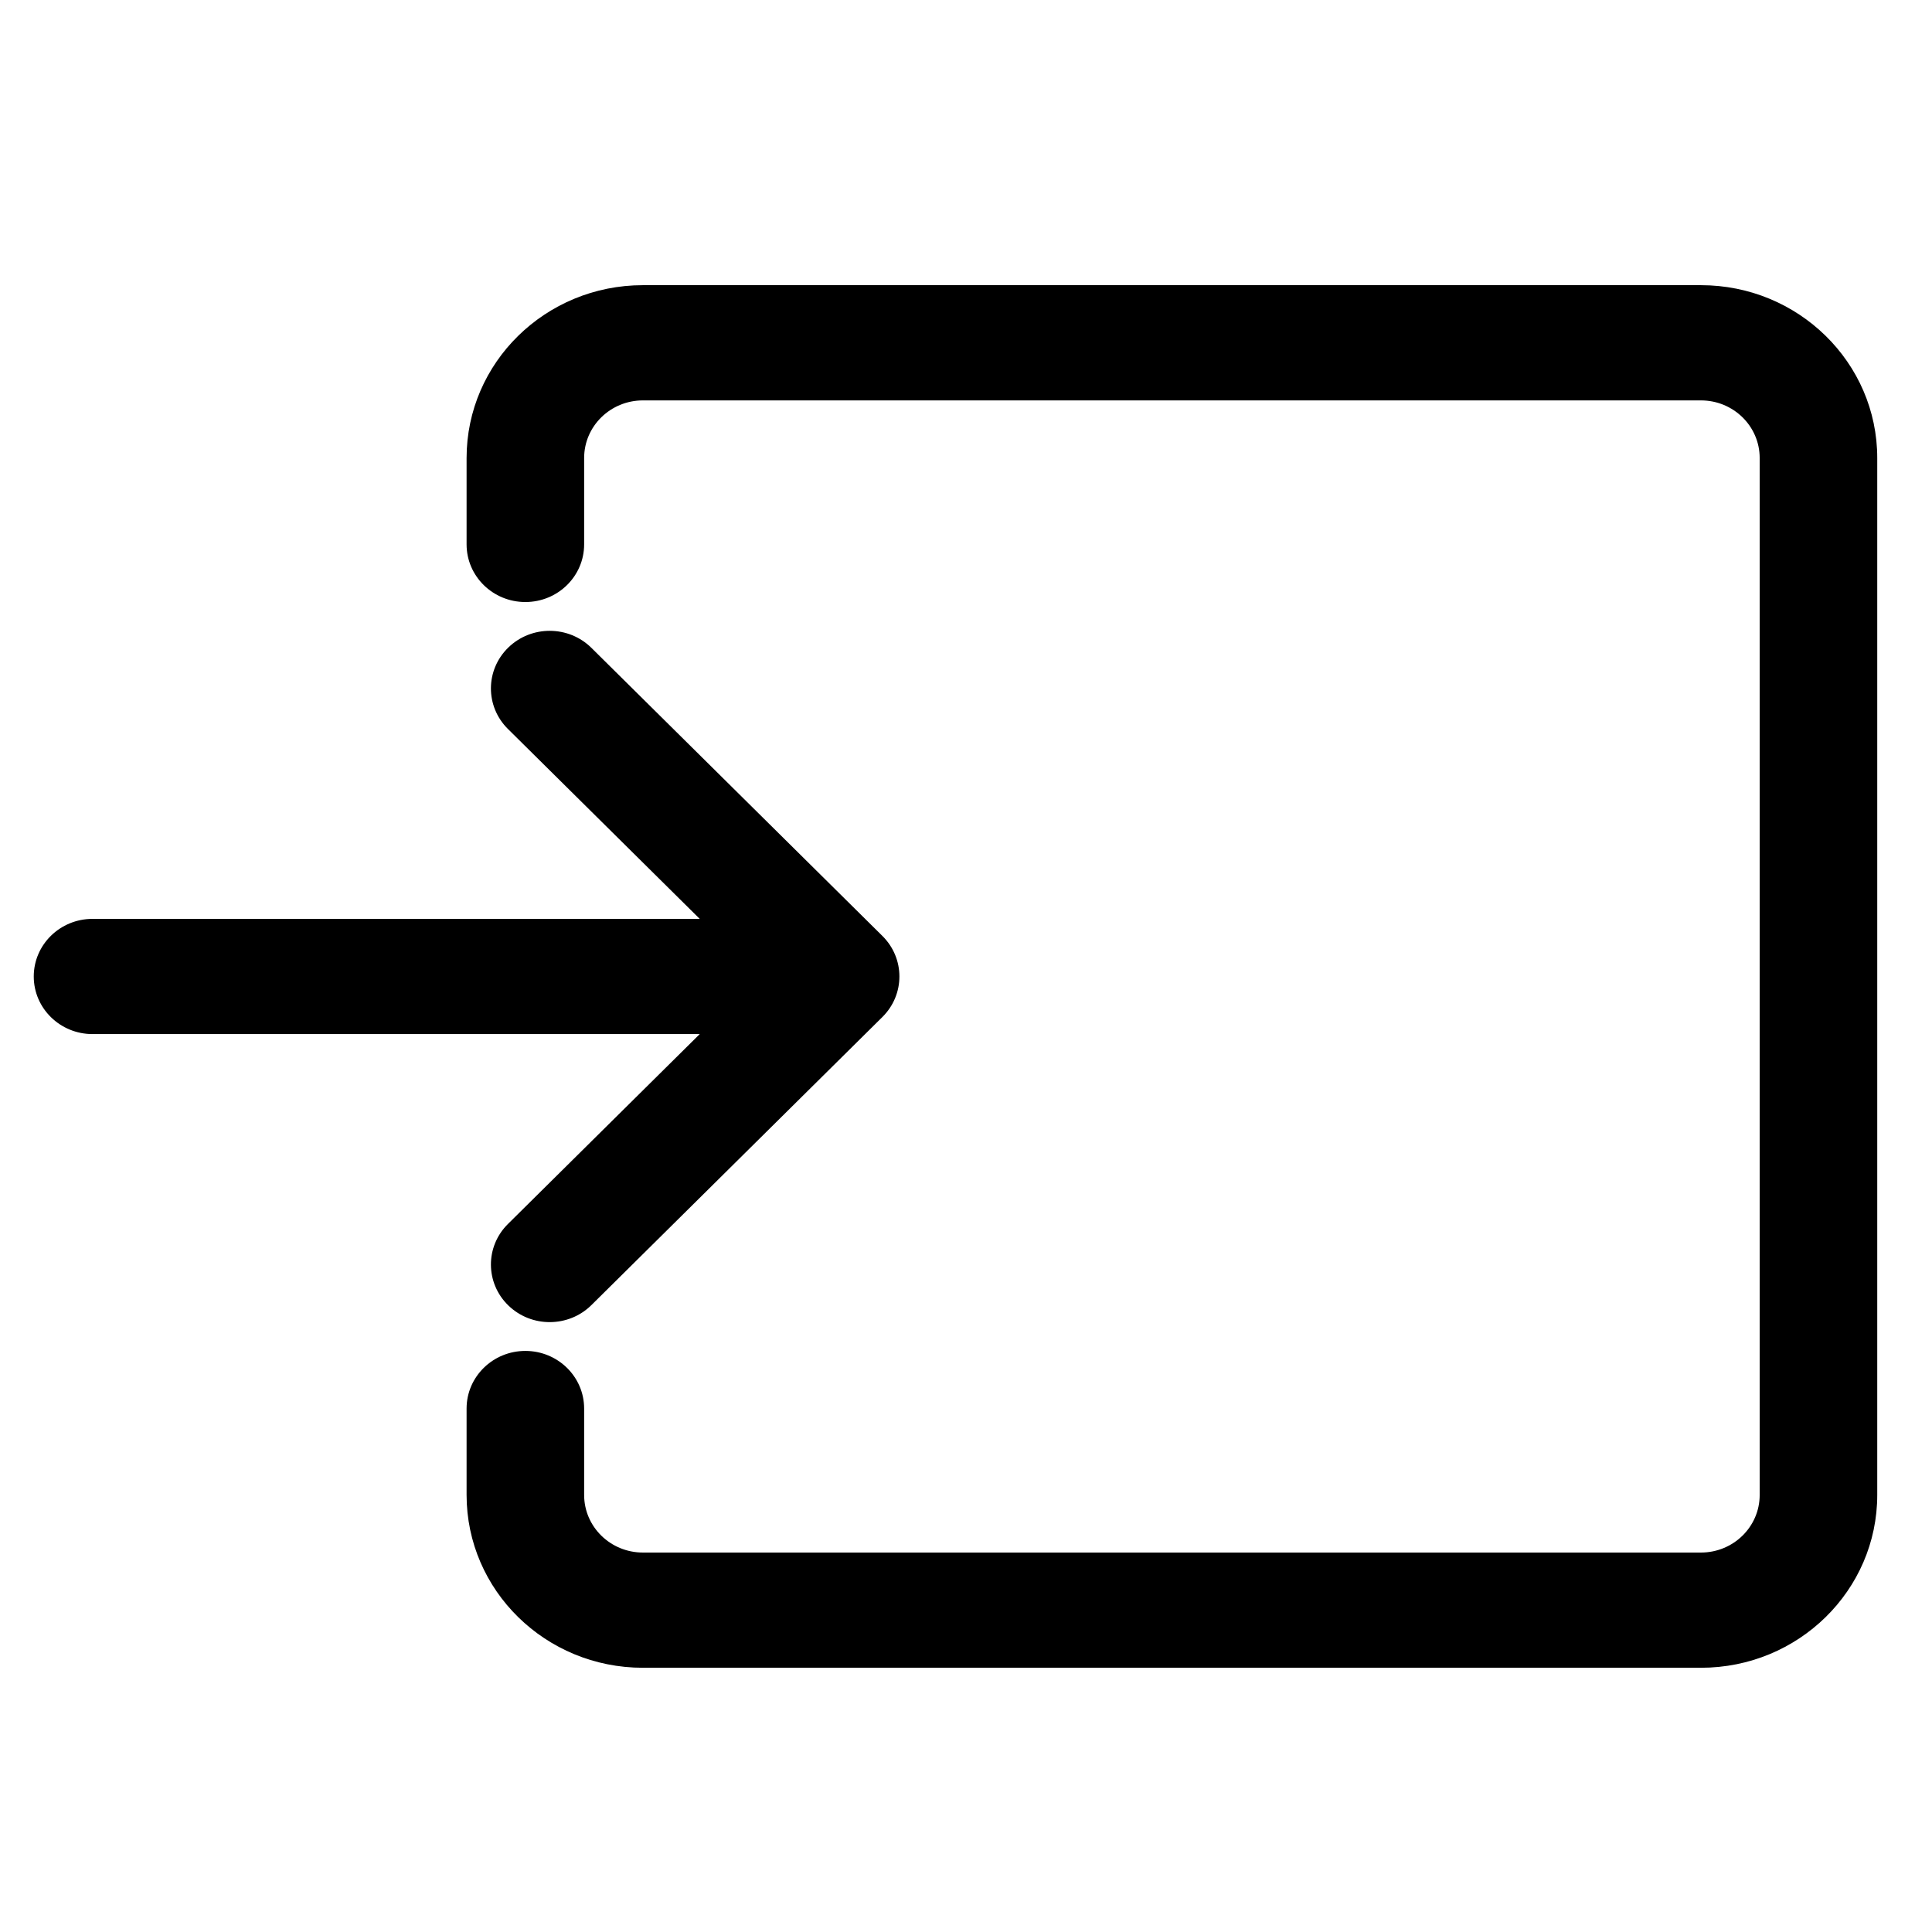
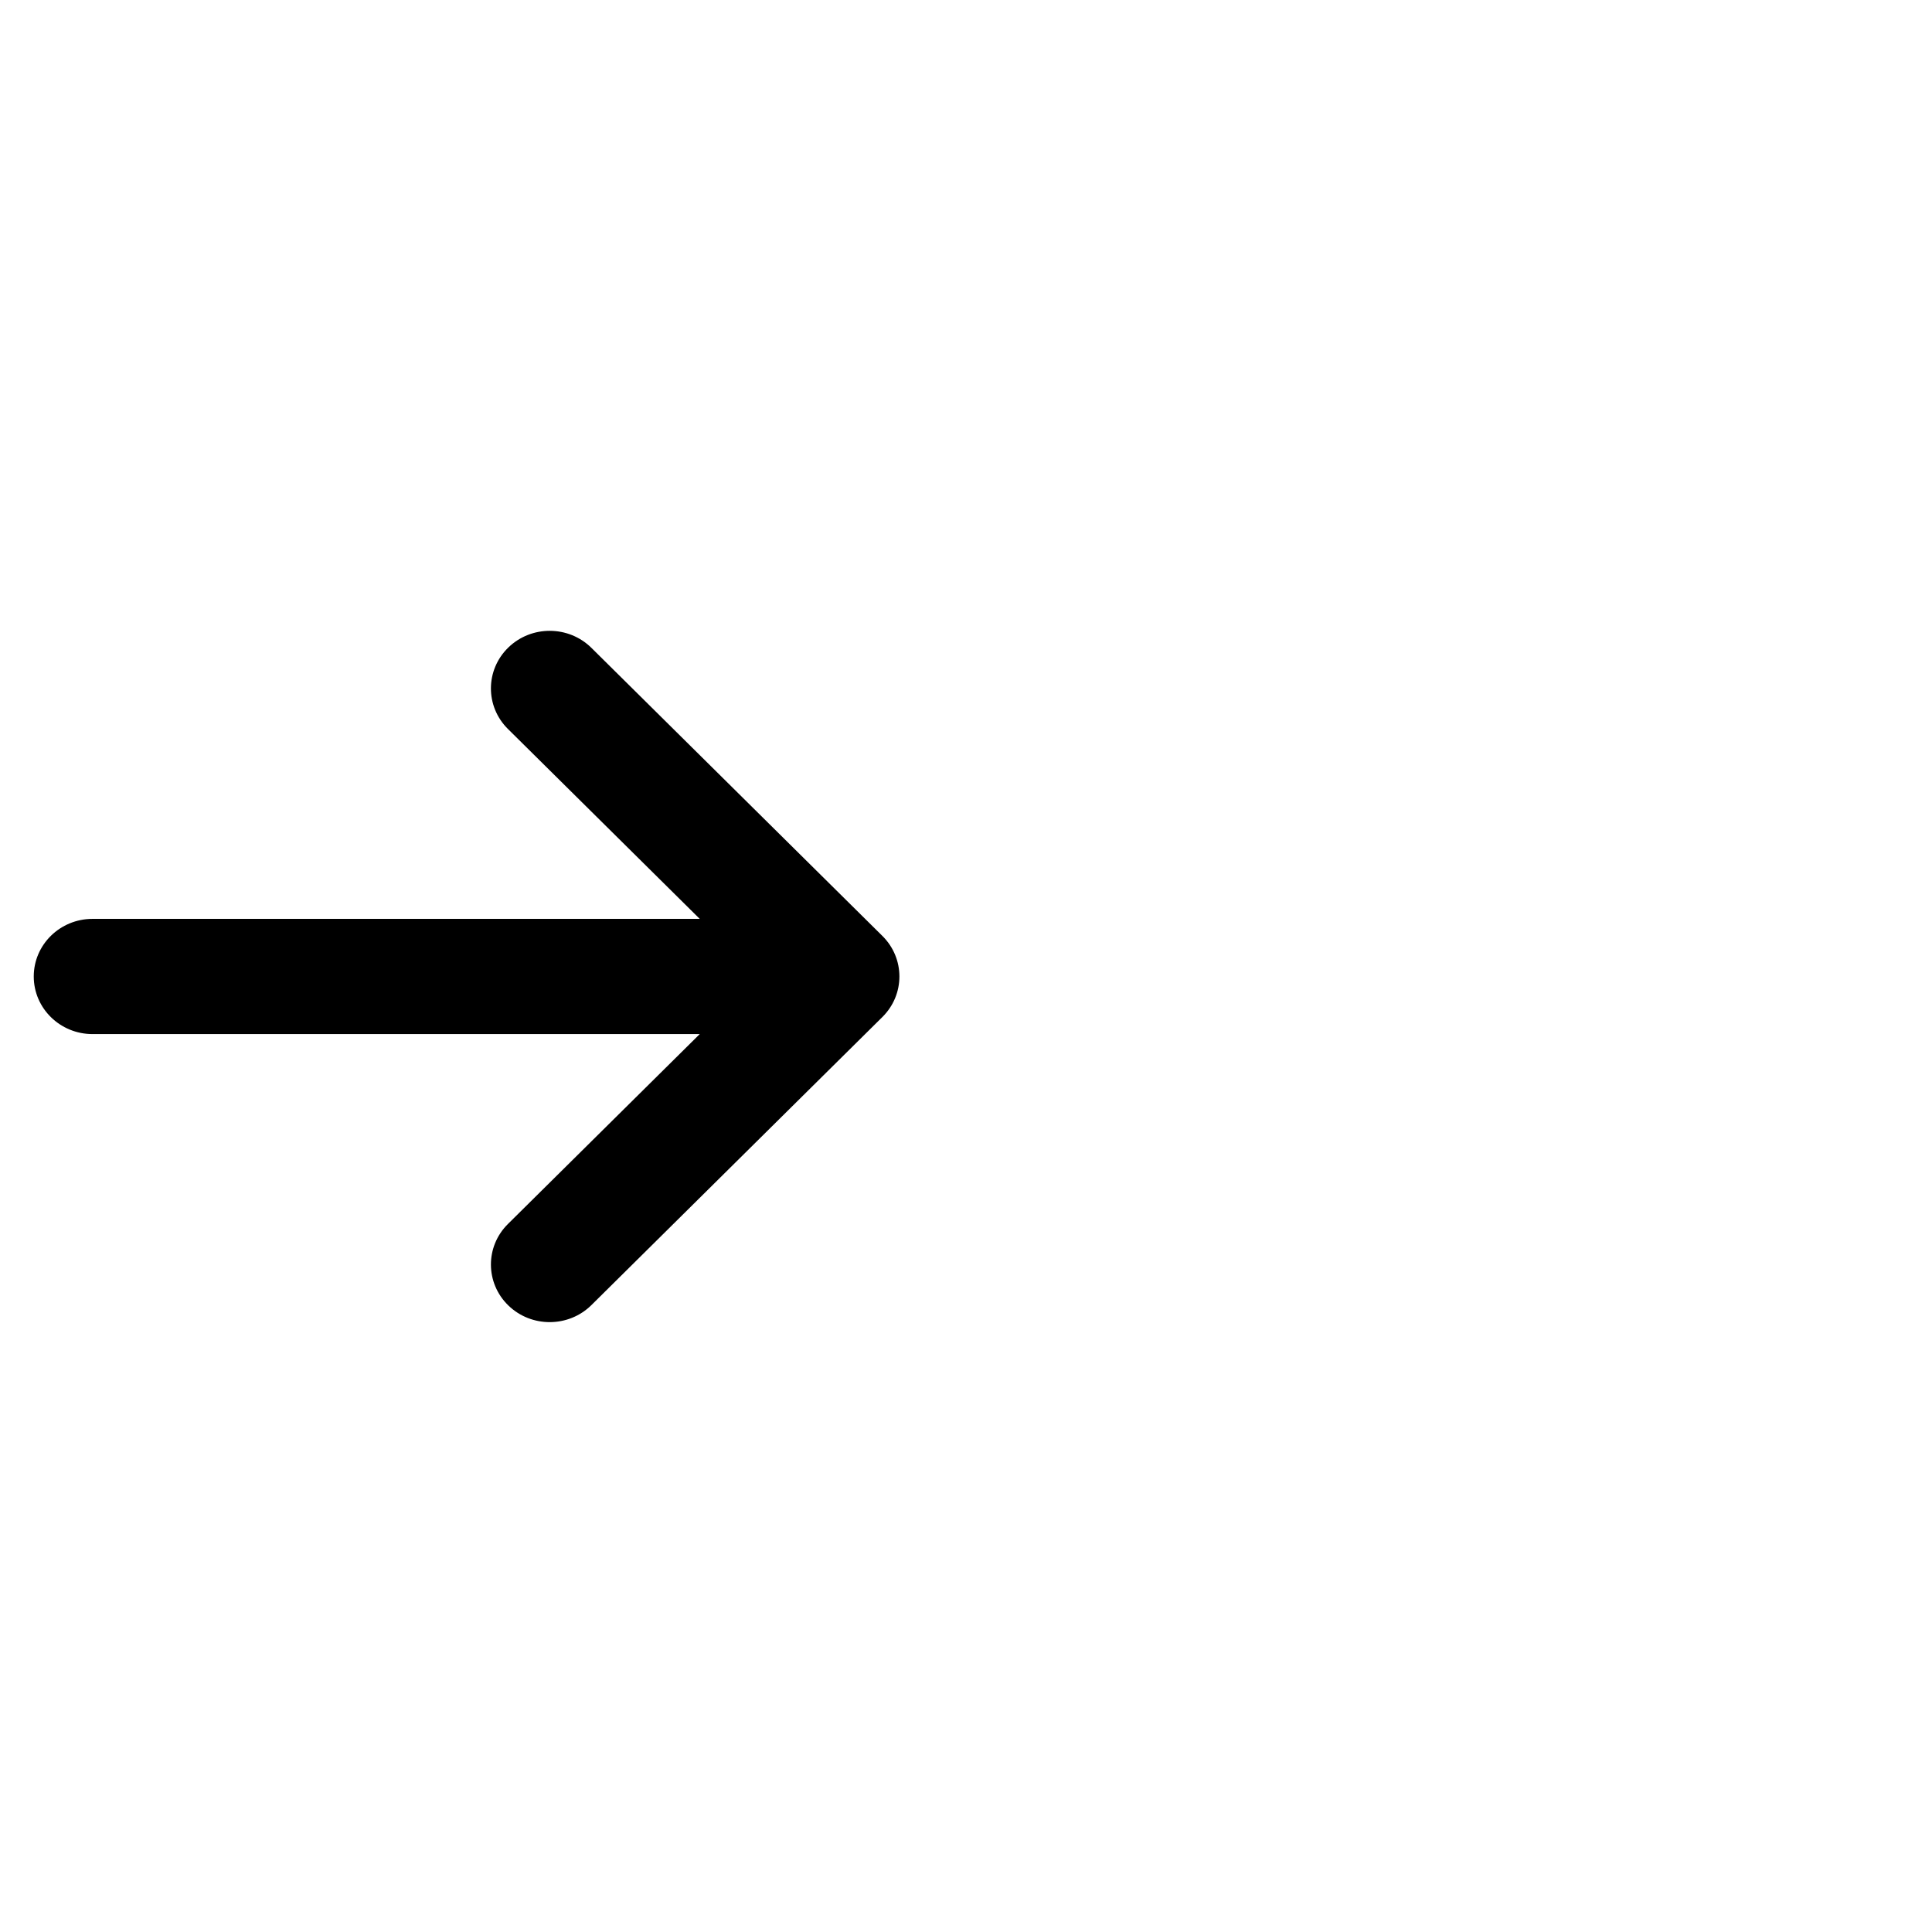
<svg xmlns="http://www.w3.org/2000/svg" fill="#000000" width="800px" height="800px" version="1.1" viewBox="144 144 512 512">
  <g>
-     <path d="m314.38 250.11c-8.602 0-15.578 6.832-15.578 15.266v22.898c0 8.434-6.973 15.27-15.574 15.27-8.602 0-15.578-6.836-15.578-15.27v-22.898c0-25.297 20.922-45.801 46.73-45.801h280.38c25.809 0 46.73 20.504 46.73 45.801v274.8c0 25.297-20.922 45.801-46.73 45.801h-280.38c-25.809 0-46.73-20.504-46.73-45.801v-22.902c0-8.43 6.977-15.266 15.578-15.266 8.602 0 15.574 6.836 15.574 15.266v22.902c0 8.434 6.977 15.266 15.578 15.266h280.38c8.602 0 15.574-6.832 15.574-15.266v-274.8c0-8.434-6.973-15.266-15.574-15.266z" />
    <path d="m168.52 387.51c-8.602 0-15.574 6.832-15.574 15.266s6.973 15.266 15.574 15.266h160.92l-50.832 50.328c-6.055 5.992-6.004 15.66 0.109 21.59 6.113 5.934 15.977 5.883 22.027-0.109l77.102-76.336c6.008-5.949 6.008-15.531 0-21.48l-77.102-76.332c-6.051-5.992-15.914-6.043-22.027-0.109-6.113 5.93-6.164 15.598-0.109 21.59l50.832 50.328z" />
  </g>
</svg>